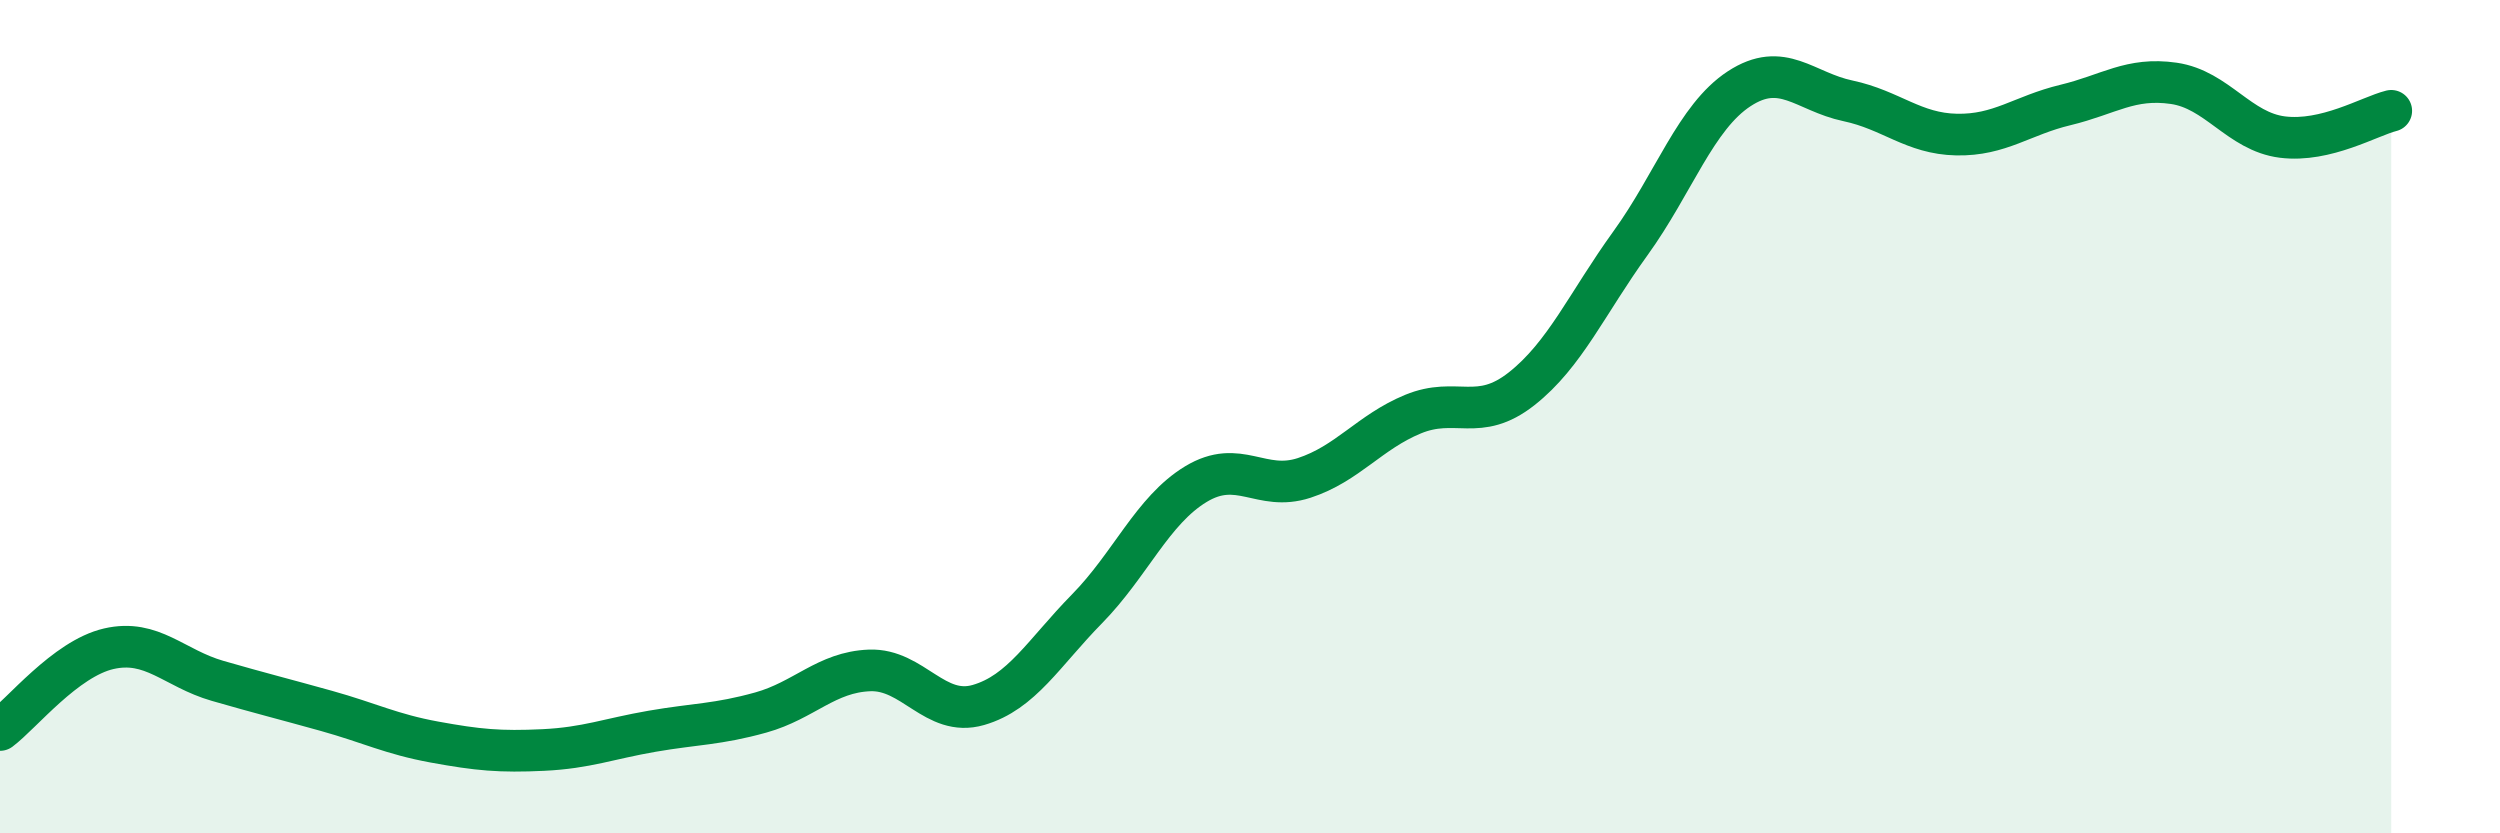
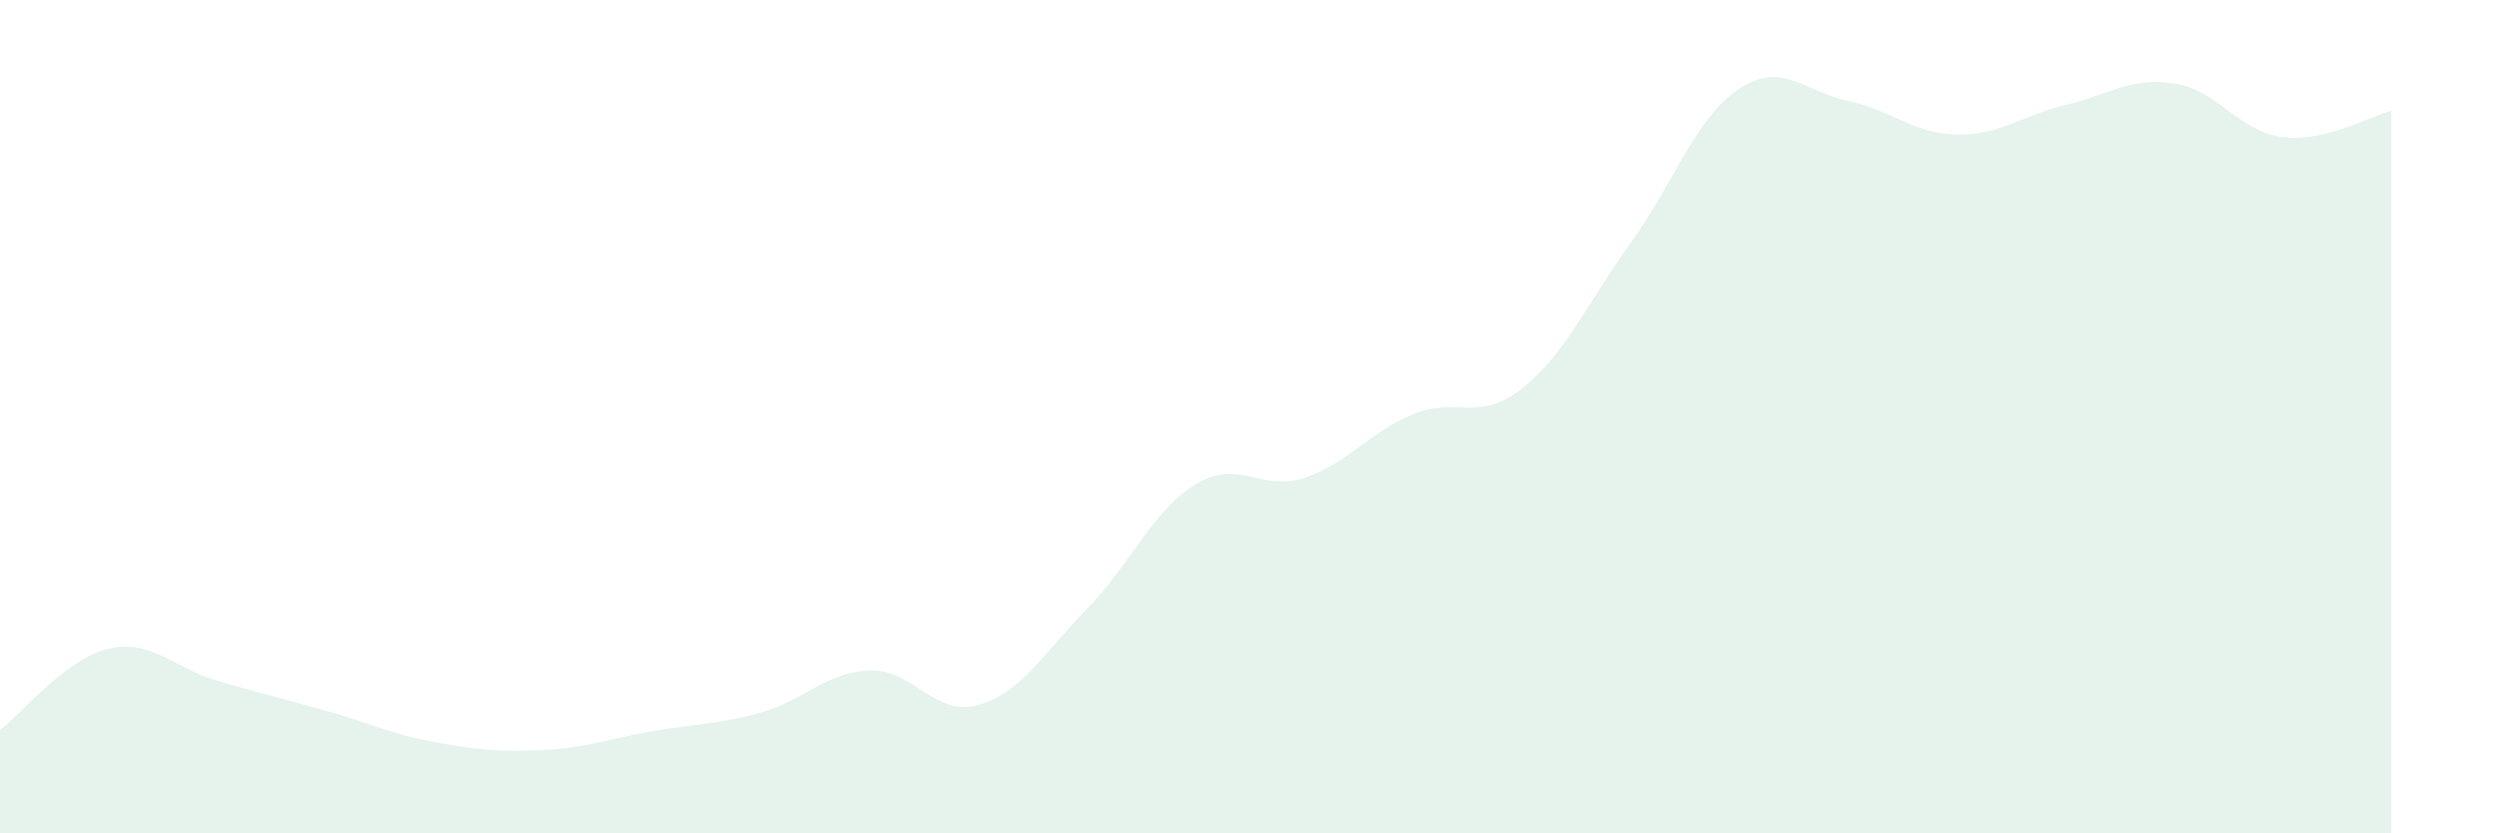
<svg xmlns="http://www.w3.org/2000/svg" width="60" height="20" viewBox="0 0 60 20">
  <path d="M 0,17.52 C 0.52,17.13 1.57,15.81 2.61,15.57 C 3.65,15.33 4.18,16.04 5.22,16.34 C 6.26,16.64 6.79,16.77 7.83,17.06 C 8.87,17.35 9.39,17.62 10.43,17.81 C 11.47,18 12,18.05 13.04,18 C 14.08,17.95 14.61,17.73 15.65,17.55 C 16.69,17.37 17.22,17.39 18.26,17.1 C 19.3,16.81 19.83,16.13 20.87,16.09 C 21.91,16.05 22.44,17.22 23.48,16.92 C 24.52,16.62 25.05,15.67 26.09,14.61 C 27.13,13.55 27.66,12.25 28.7,11.62 C 29.74,10.99 30.26,11.81 31.3,11.47 C 32.34,11.13 32.87,10.37 33.91,9.94 C 34.95,9.51 35.48,10.15 36.52,9.33 C 37.56,8.51 38.09,7.28 39.13,5.84 C 40.17,4.4 40.7,2.81 41.74,2.13 C 42.78,1.45 43.31,2.2 44.35,2.42 C 45.39,2.64 45.92,3.21 46.96,3.23 C 48,3.25 48.53,2.77 49.57,2.52 C 50.61,2.27 51.13,1.85 52.17,2 C 53.21,2.15 53.74,3.16 54.78,3.29 C 55.82,3.42 56.87,2.79 57.39,2.66L57.39 20L0 20Z" fill="#008740" opacity="0.1" stroke-linecap="round" stroke-linejoin="round" />
-   <path d="M 0,17.52 C 0.52,17.13 1.57,15.81 2.61,15.57 C 3.65,15.33 4.18,16.04 5.22,16.34 C 6.26,16.64 6.79,16.77 7.83,17.06 C 8.87,17.35 9.39,17.62 10.43,17.81 C 11.47,18 12,18.05 13.04,18 C 14.08,17.95 14.61,17.73 15.65,17.55 C 16.69,17.37 17.22,17.39 18.26,17.1 C 19.3,16.81 19.83,16.13 20.87,16.09 C 21.91,16.05 22.44,17.22 23.48,16.92 C 24.52,16.62 25.05,15.67 26.09,14.61 C 27.13,13.55 27.66,12.25 28.7,11.62 C 29.74,10.99 30.26,11.81 31.3,11.47 C 32.34,11.13 32.87,10.37 33.91,9.94 C 34.95,9.51 35.48,10.15 36.52,9.33 C 37.56,8.51 38.09,7.28 39.13,5.84 C 40.17,4.4 40.7,2.81 41.74,2.13 C 42.78,1.45 43.31,2.2 44.35,2.42 C 45.39,2.64 45.92,3.21 46.96,3.23 C 48,3.25 48.53,2.77 49.57,2.52 C 50.61,2.27 51.13,1.85 52.17,2 C 53.21,2.15 53.74,3.16 54.78,3.29 C 55.82,3.42 56.87,2.79 57.39,2.66" stroke="#008740" stroke-width="1" fill="none" stroke-linecap="round" stroke-linejoin="round" />
</svg>